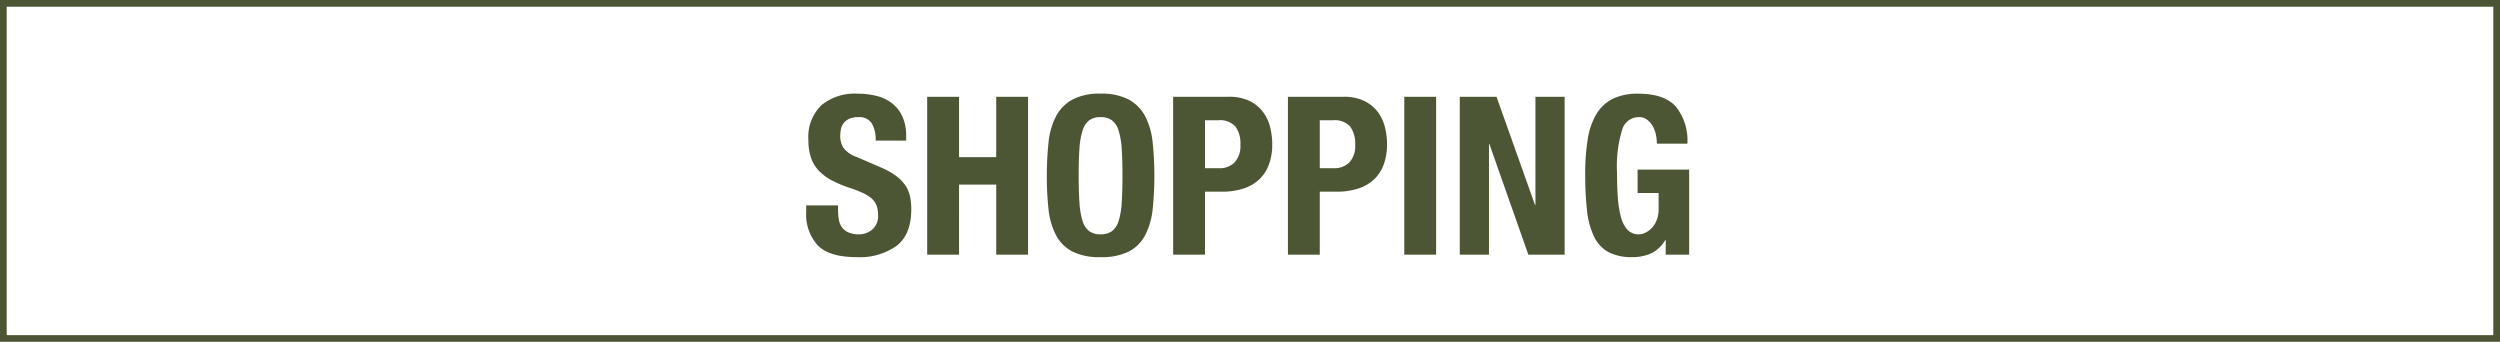
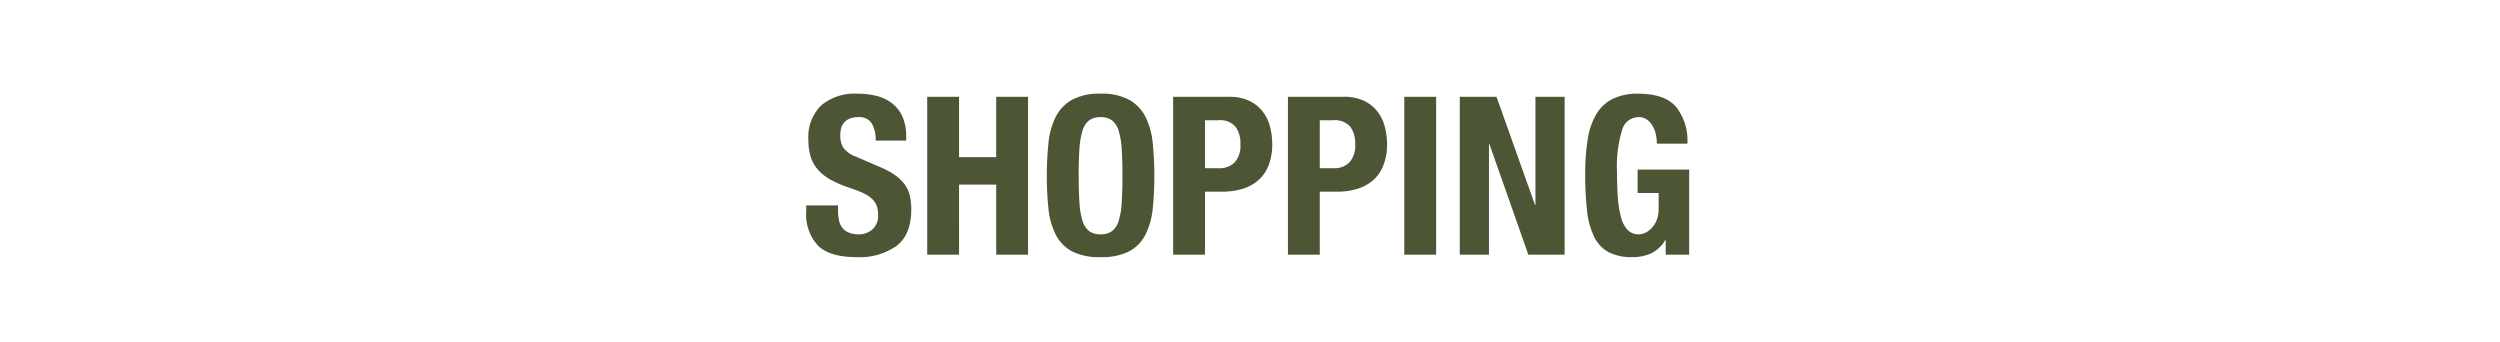
<svg xmlns="http://www.w3.org/2000/svg" width="373" height="51" viewBox="0 0 373 51">
  <g id="shopping-img01" transform="translate(-533.5 -6680)">
    <g id="グループ_3067" data-name="グループ 3067" transform="translate(0 -28)">
-       <path id="長方形_392" data-name="長方形 392" d="M-.5-.5h373v51H-.5Zm372,1H.5v49h371Z" transform="translate(534 6708.5)" fill="#4c5635" />
      <path id="パス_34514" data-name="パス 34514" d="M-61.462-7.359h-4.752V-6.4a6.827,6.827,0,0,0,1.733,5.016Q-62.749.363-58.723.363a9.521,9.521,0,0,0,6.023-1.7q2.161-1.7,2.161-5.428a9.144,9.144,0,0,0-.2-1.98,4.617,4.617,0,0,0-.709-1.634,6.034,6.034,0,0,0-1.369-1.386A11.228,11.228,0,0,0-55.027-13l-3.663-1.584a4.142,4.142,0,0,1-1.98-1.369,3.4,3.4,0,0,1-.462-1.831,4.487,4.487,0,0,1,.116-1.023,2.1,2.1,0,0,1,.429-.875,2.222,2.222,0,0,1,.841-.611,3.3,3.3,0,0,1,1.32-.231,2.187,2.187,0,0,1,1.98.907,4.727,4.727,0,0,1,.594,2.59H-51.3v-.66a6.973,6.973,0,0,0-.544-2.888,5.248,5.248,0,0,0-1.518-1.98,6.12,6.12,0,0,0-2.31-1.122,11.619,11.619,0,0,0-2.921-.347,7.8,7.8,0,0,0-5.346,1.716,6.589,6.589,0,0,0-1.947,5.214,8.2,8.2,0,0,0,.363,2.557,5.259,5.259,0,0,0,1.139,1.947,7.386,7.386,0,0,0,1.93,1.469,17.1,17.1,0,0,0,2.739,1.155,18.679,18.679,0,0,1,2,.776,5.034,5.034,0,0,1,1.3.841,2.7,2.7,0,0,1,.709,1.04,3.934,3.934,0,0,1,.215,1.369,2.659,2.659,0,0,1-.875,2.194,3.037,3.037,0,0,1-1.964.71A3.881,3.881,0,0,1-59.862-3.3a2.44,2.44,0,0,1-.973-.726,2.624,2.624,0,0,1-.495-1.138,7.863,7.863,0,0,1-.132-1.5Zm13.3-16.2V0h4.752V-10.461h5.544V0h4.752V-23.562h-4.752v9.009h-5.544v-9.009Zm22.6,11.781q0-2.376.115-4.026a11.427,11.427,0,0,1,.462-2.706,3.012,3.012,0,0,1,.99-1.535,2.78,2.78,0,0,1,1.7-.478,2.78,2.78,0,0,1,1.7.478,3.012,3.012,0,0,1,.99,1.535,11.427,11.427,0,0,1,.462,2.706q.115,1.65.115,4.026t-.115,4.043A11.224,11.224,0,0,1-19.6-5.033a3.007,3.007,0,0,1-.99,1.518,2.78,2.78,0,0,1-1.7.478,2.78,2.78,0,0,1-1.7-.478,3.007,3.007,0,0,1-.99-1.518,11.224,11.224,0,0,1-.462-2.706Q-25.559-9.4-25.559-11.781Zm-4.752,0a45.385,45.385,0,0,0,.247,4.95A10.906,10.906,0,0,0-28.974-2.97,5.789,5.789,0,0,0-26.549-.495a8.966,8.966,0,0,0,4.257.858,8.966,8.966,0,0,0,4.257-.858A5.789,5.789,0,0,0-15.609-2.97,10.906,10.906,0,0,0-14.52-6.831a45.385,45.385,0,0,0,.248-4.95,45.507,45.507,0,0,0-.248-4.934,10.932,10.932,0,0,0-1.089-3.878,6.1,6.1,0,0,0-2.426-2.524,8.555,8.555,0,0,0-4.257-.907,8.555,8.555,0,0,0-4.257.907,6.1,6.1,0,0,0-2.425,2.524,10.932,10.932,0,0,0-1.089,3.878A45.507,45.507,0,0,0-30.31-11.781Zm23.6-1.122v-7.161h1.98a3.115,3.115,0,0,1,2.541.924,4.176,4.176,0,0,1,.759,2.706,3.6,3.6,0,0,1-.875,2.673A3.134,3.134,0,0,1-4.6-12.9Zm-4.752-10.659V0h4.752V-9.4h2.541a10.347,10.347,0,0,0,3.069-.429,6.357,6.357,0,0,0,2.359-1.287,5.748,5.748,0,0,0,1.518-2.211A8.453,8.453,0,0,0,3.317-16.5a10.263,10.263,0,0,0-.33-2.59A6.256,6.256,0,0,0,1.9-21.351a5.569,5.569,0,0,0-2-1.6,6.861,6.861,0,0,0-3.052-.611ZM10.411-12.9v-7.161h1.98a3.115,3.115,0,0,1,2.541.924,4.176,4.176,0,0,1,.759,2.706,3.6,3.6,0,0,1-.875,2.673,3.134,3.134,0,0,1-2.293.858ZM5.659-23.562V0h4.752V-9.4h2.541a10.347,10.347,0,0,0,3.069-.429,6.357,6.357,0,0,0,2.359-1.287A5.748,5.748,0,0,0,19.9-13.332a8.453,8.453,0,0,0,.545-3.168,10.263,10.263,0,0,0-.33-2.59,6.256,6.256,0,0,0-1.089-2.26,5.569,5.569,0,0,0-2-1.6,6.861,6.861,0,0,0-3.052-.611ZM23.018,0H27.77V-23.562H23.018ZM36.779-23.562H31.3V0h4.356V-16.5h.066L41.531,0h5.412V-23.562H42.587V-7.425h-.066Zm23.925,7h4.554a8.055,8.055,0,0,0-1.716-5.528q-1.716-1.931-5.61-1.931a8.449,8.449,0,0,0-3.8.759A5.956,5.956,0,0,0,51.694-21a10.421,10.421,0,0,0-1.3,3.745,31.6,31.6,0,0,0-.38,5.214,48.457,48.457,0,0,0,.264,5.4,11.973,11.973,0,0,0,1.04,3.911A5.189,5.189,0,0,0,53.46-.4a7.281,7.281,0,0,0,3.548.759,6.627,6.627,0,0,0,2.887-.578,5.007,5.007,0,0,0,2.063-1.963h.066V0h3.5V-12.7H57.832v3.5h3.135V-6.8a4.3,4.3,0,0,1-.3,1.667,3.753,3.753,0,0,1-.743,1.171,3.116,3.116,0,0,1-.957.693,2.306,2.306,0,0,1-.941.231,2.255,2.255,0,0,1-1.667-.644,4.209,4.209,0,0,1-.99-1.848,14.819,14.819,0,0,1-.479-2.92q-.132-1.716-.132-3.828a18.812,18.812,0,0,1,.759-6.336A2.586,2.586,0,0,1,58-20.526a2.019,2.019,0,0,1,1.238.379,3.074,3.074,0,0,1,.841.957,4.4,4.4,0,0,1,.479,1.271A6.448,6.448,0,0,1,60.7-16.566Z" transform="translate(720 6746)" fill="#4c5635" />
    </g>
  </g>
</svg>